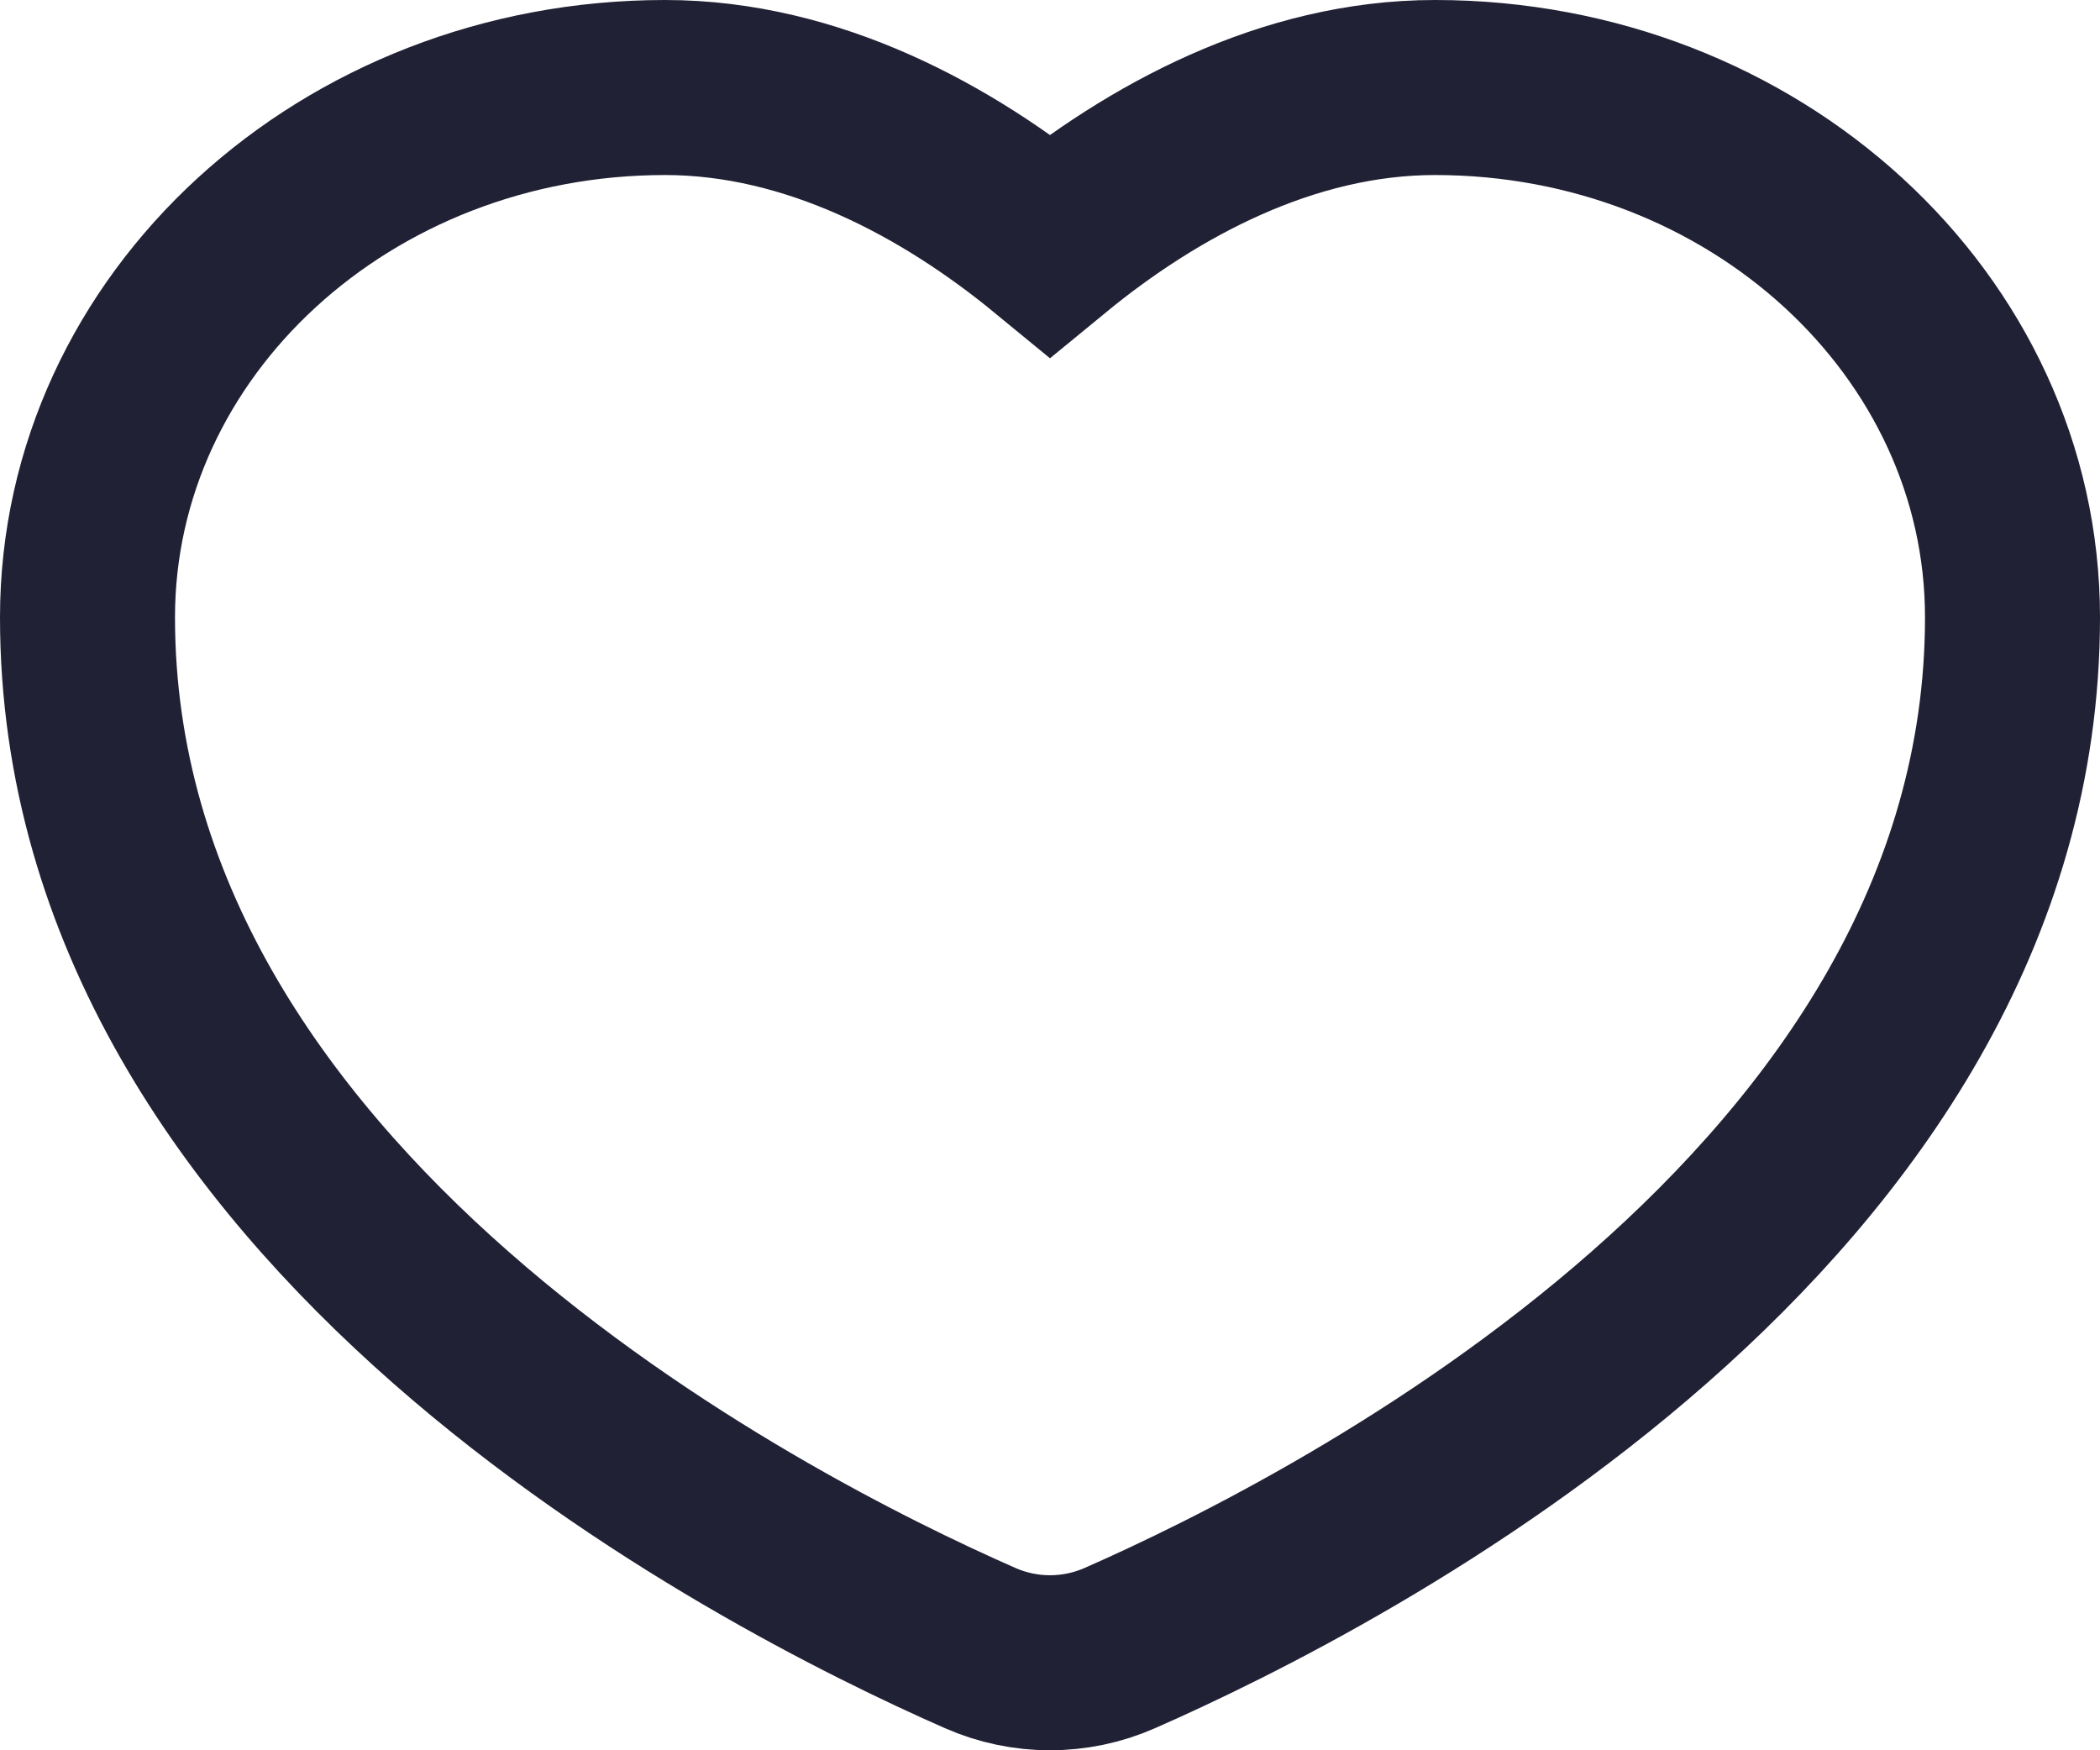
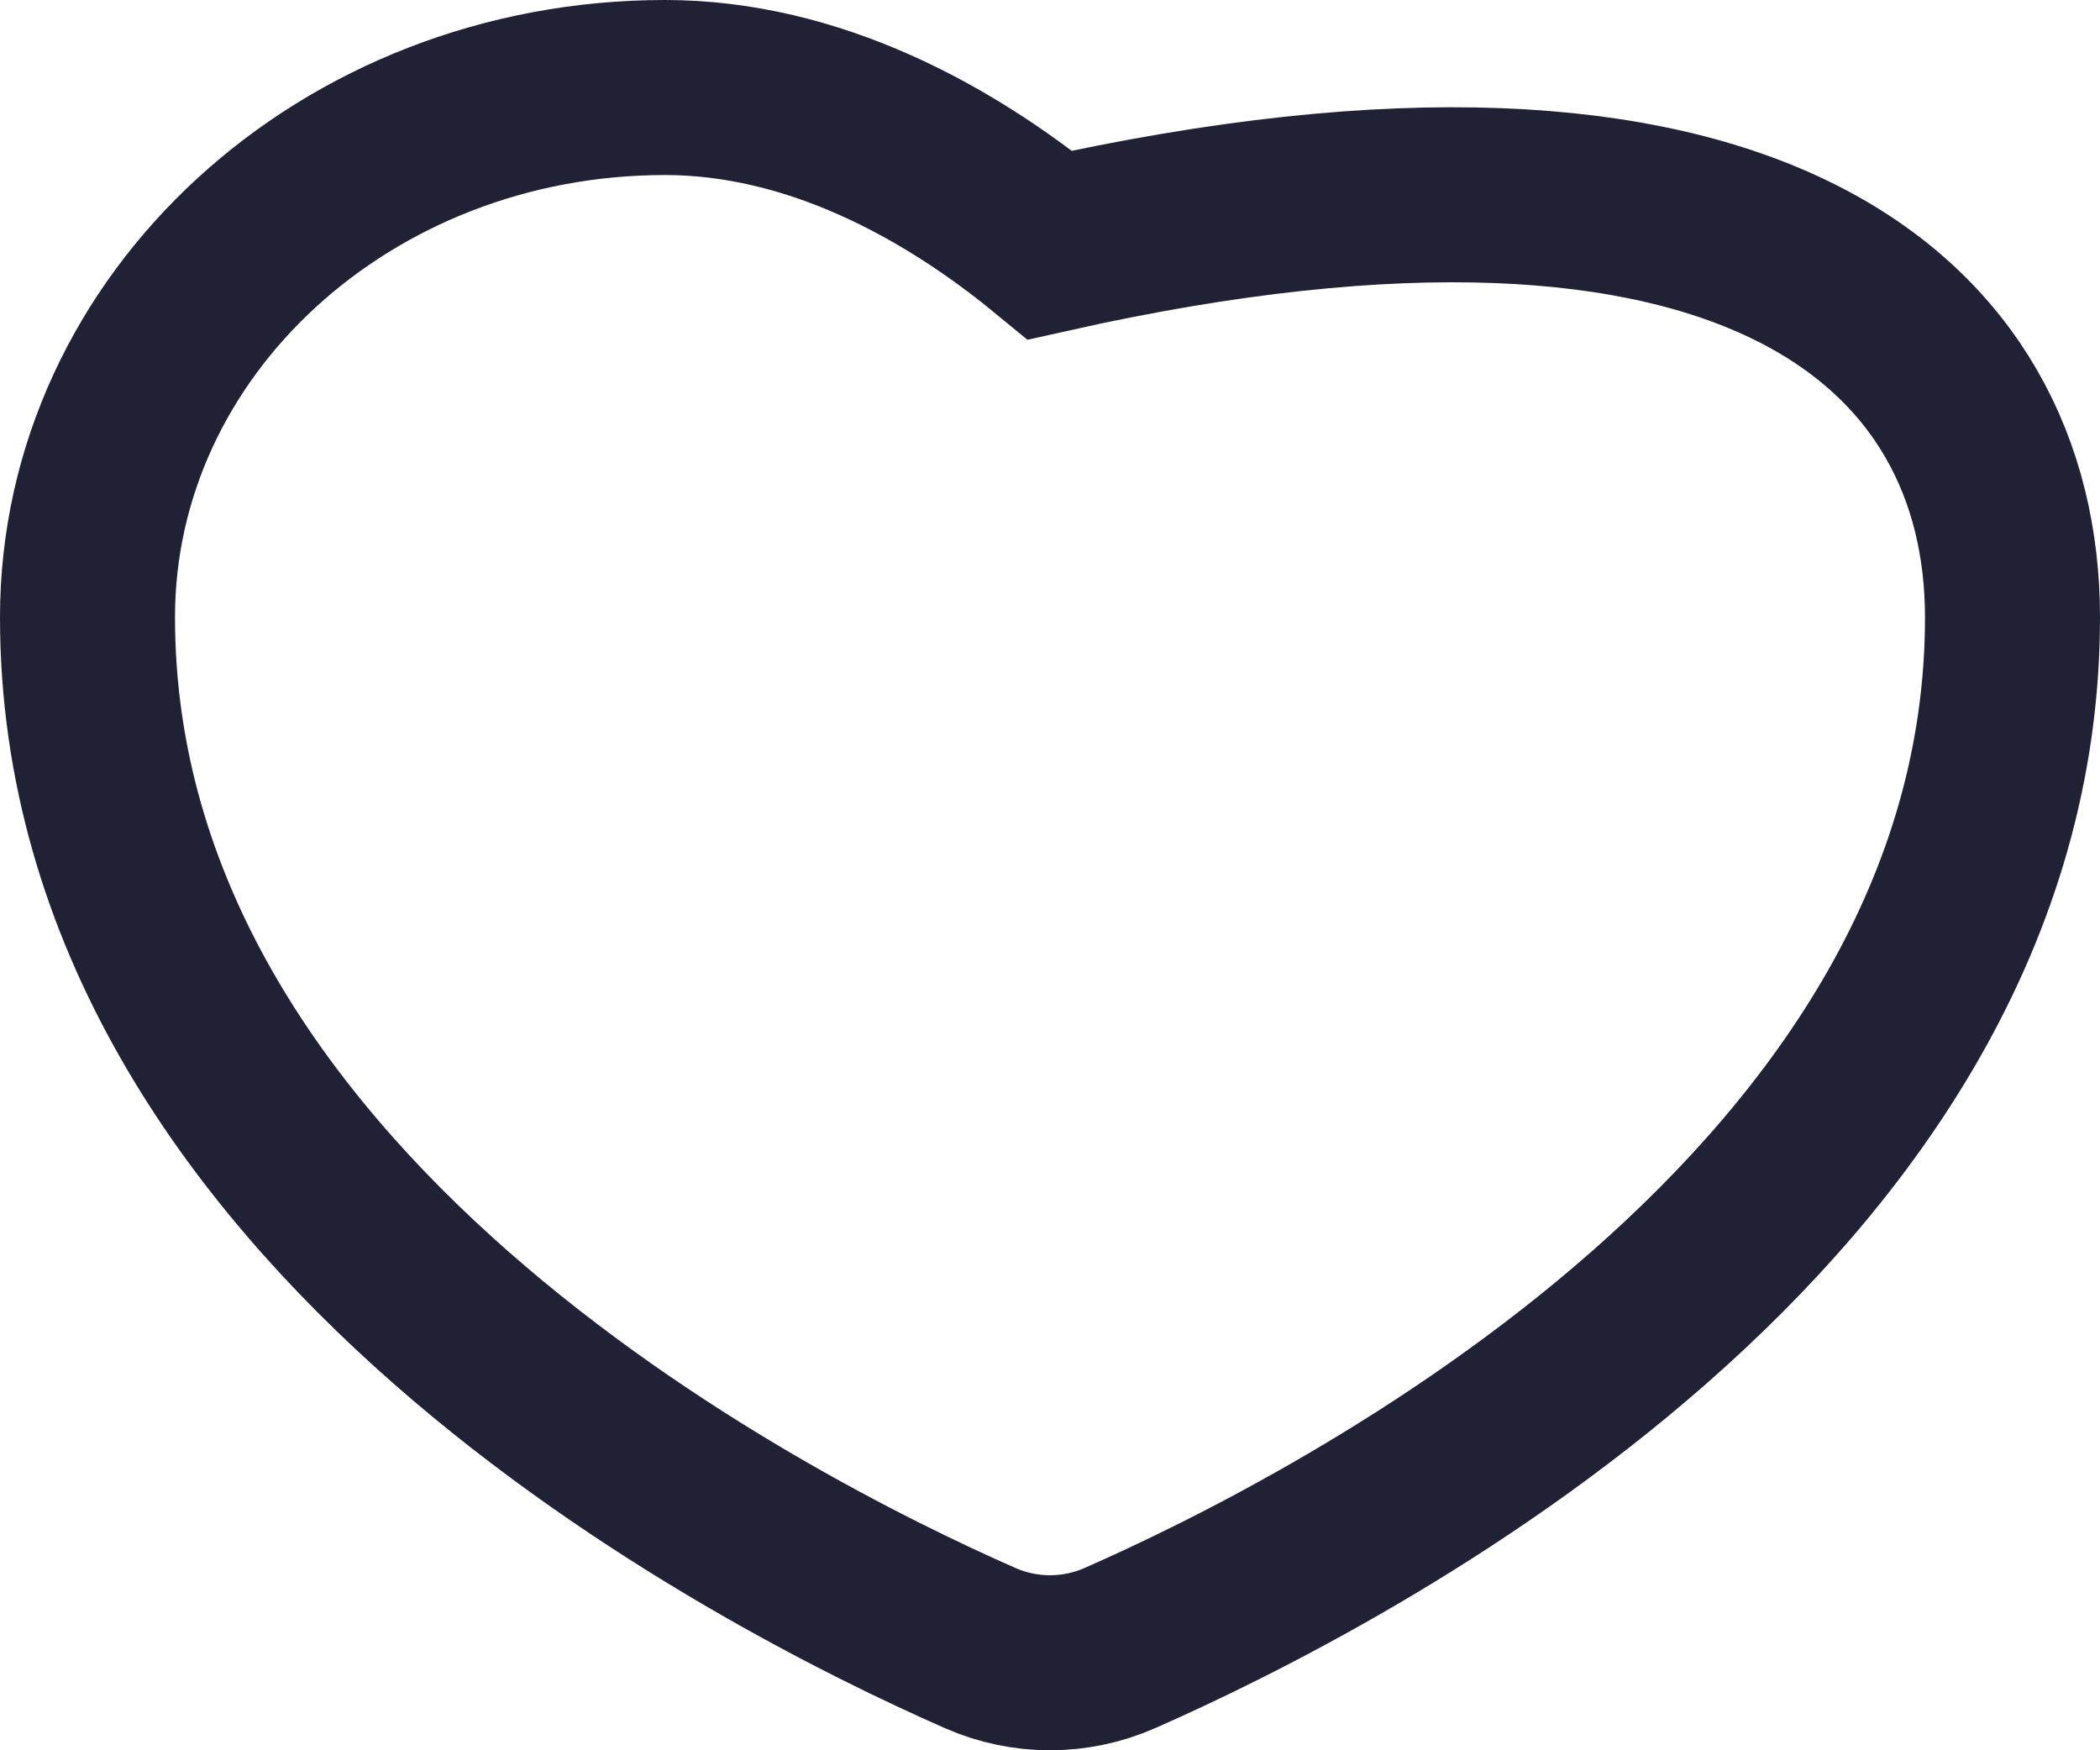
<svg xmlns="http://www.w3.org/2000/svg" width="24" height="20" viewBox="0 0 24 20" fill="none">
-   <path d="M7.6 1C9.29 1 10.832 1.841 12 2.8C13.168 1.841 14.71 1 16.4 1C20.045 1 23 3.71 23 7.054C23 13.795 15.327 17.721 12.798 18.832C12.289 19.056 11.711 19.056 11.202 18.832C8.673 17.721 1 13.795 1 7.054C1 3.71 3.955 1 7.6 1Z" stroke="#212135" stroke-width="2" />
+   <path d="M7.6 1C9.29 1 10.832 1.841 12 2.8C20.045 1 23 3.71 23 7.054C23 13.795 15.327 17.721 12.798 18.832C12.289 19.056 11.711 19.056 11.202 18.832C8.673 17.721 1 13.795 1 7.054C1 3.71 3.955 1 7.6 1Z" stroke="#212135" stroke-width="2" />
</svg>